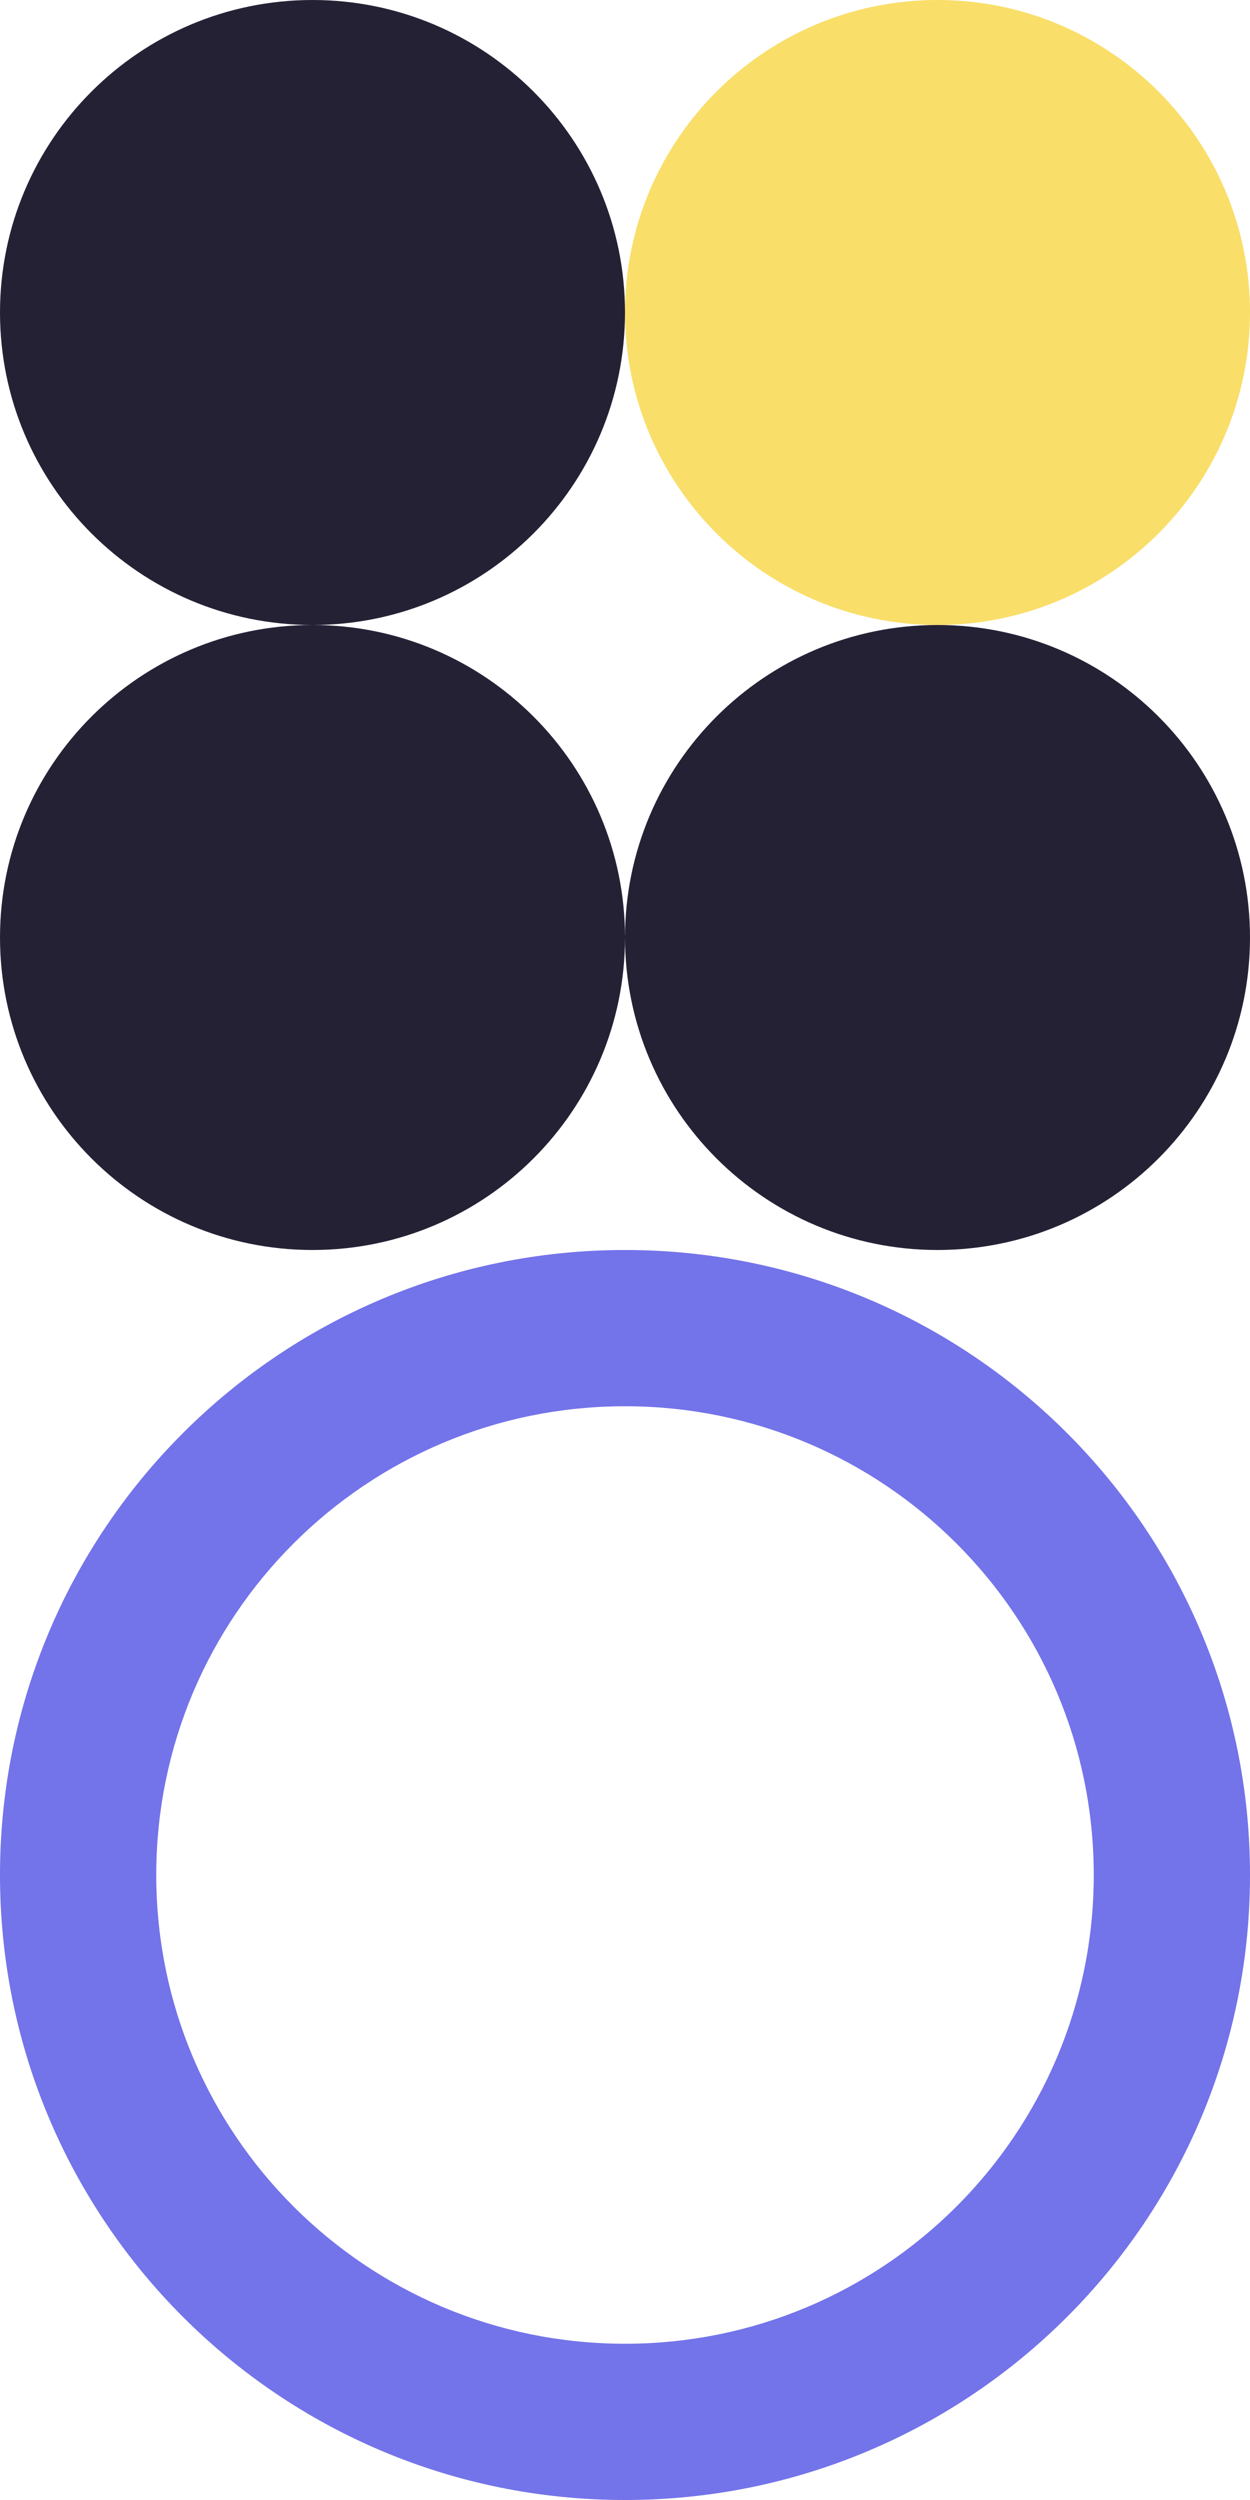
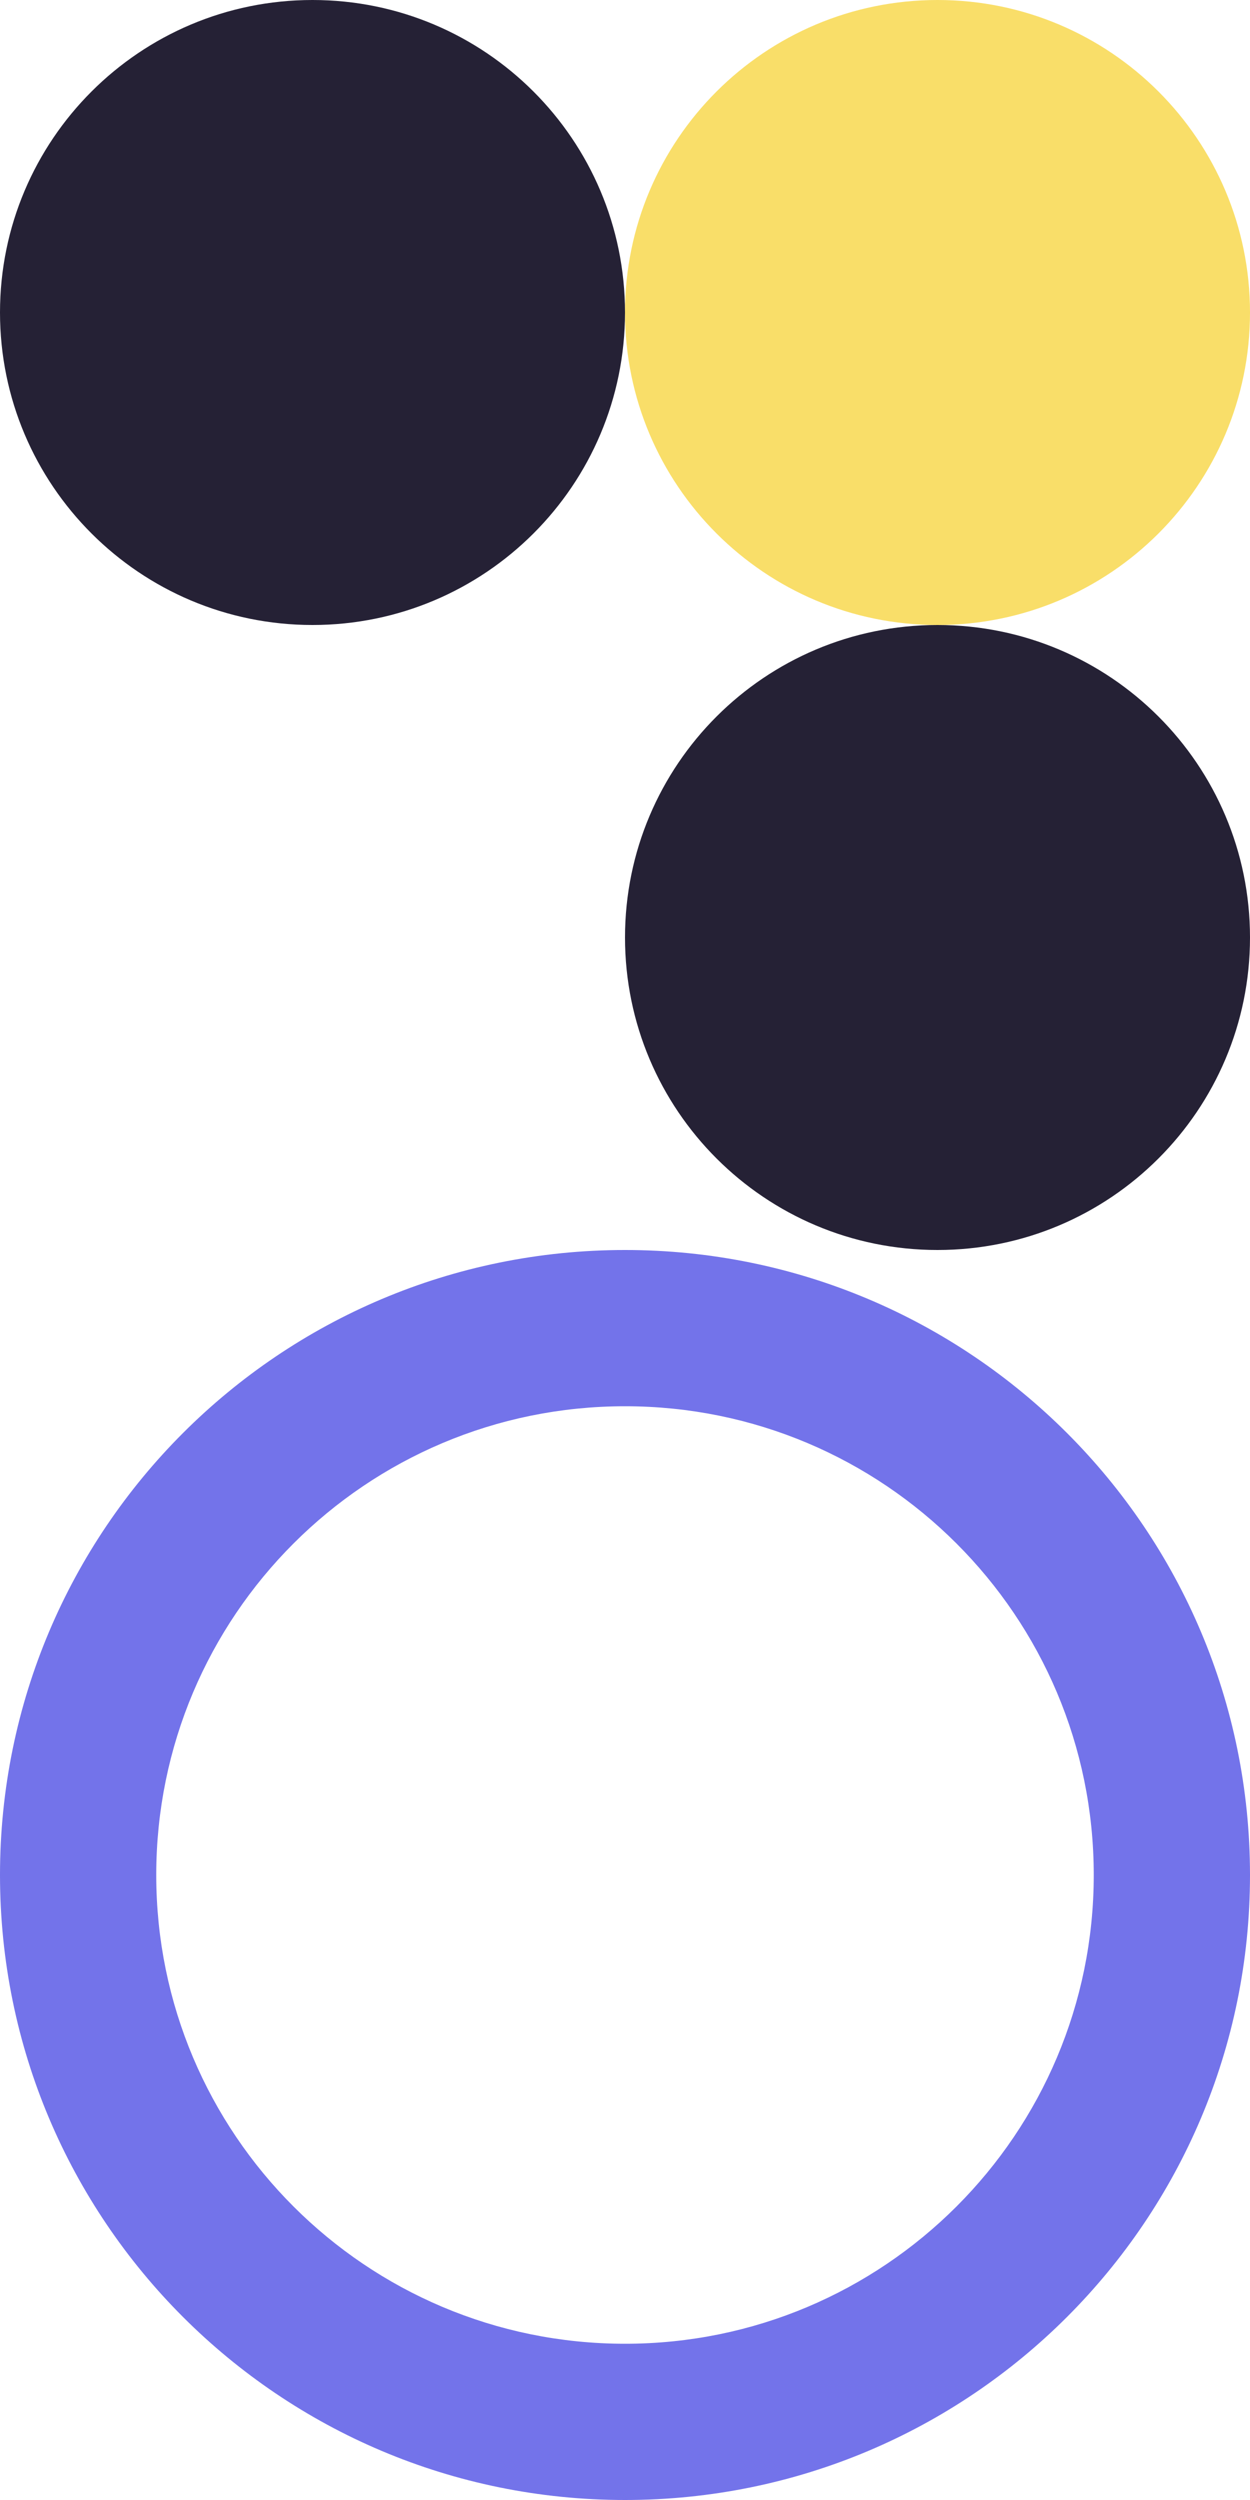
<svg xmlns="http://www.w3.org/2000/svg" width="180" height="360" viewBox="0 0 180 360" fill="none">
  <path d="M90 45C90 69.853 69.853 90 45 90C20.147 90 3.05336e-06 69.853 1.96701e-06 45C8.80661e-07 20.147 20.147 -8.80662e-07 45 -1.96701e-06C69.853 -3.05336e-06 90 20.147 90 45Z" fill="#252135" />
-   <path d="M90.001 135C90.001 159.853 69.853 180 45.001 180C20.148 180 0 159.853 0 135C0 110.147 20.148 90 45.001 90C69.853 90 90.001 110.147 90.001 135Z" fill="#252135" />
  <path d="M180 45C180 69.853 159.853 90 135 90C110.147 90 90 69.853 90 45C90 20.147 110.147 -8.80661e-07 135 -1.96701e-06C159.853 -3.05336e-06 180 20.147 180 45Z" fill="#F9DE69" />
  <path d="M180 135C180 159.853 159.853 180 135 180C110.148 180 90.001 159.853 90.001 135C90.001 110.147 110.148 90 135 90C159.853 90 180 110.147 180 135Z" fill="#252135" />
  <path d="M3.93403e-06 270C1.76048e-06 220.275 40.275 180 90 180C139.725 180 180 220.275 180 270C180 319.725 139.725 360 90 360C40.275 360 6.10757e-06 319.725 3.93403e-06 270ZM157.5 270C157.5 232.706 127.294 202.5 90 202.5C52.706 202.5 22.5 232.706 22.5 270C22.5 307.294 52.706 337.5 90 337.5C127.294 337.5 157.5 307.294 157.5 270Z" fill="#7373EA" />
</svg>